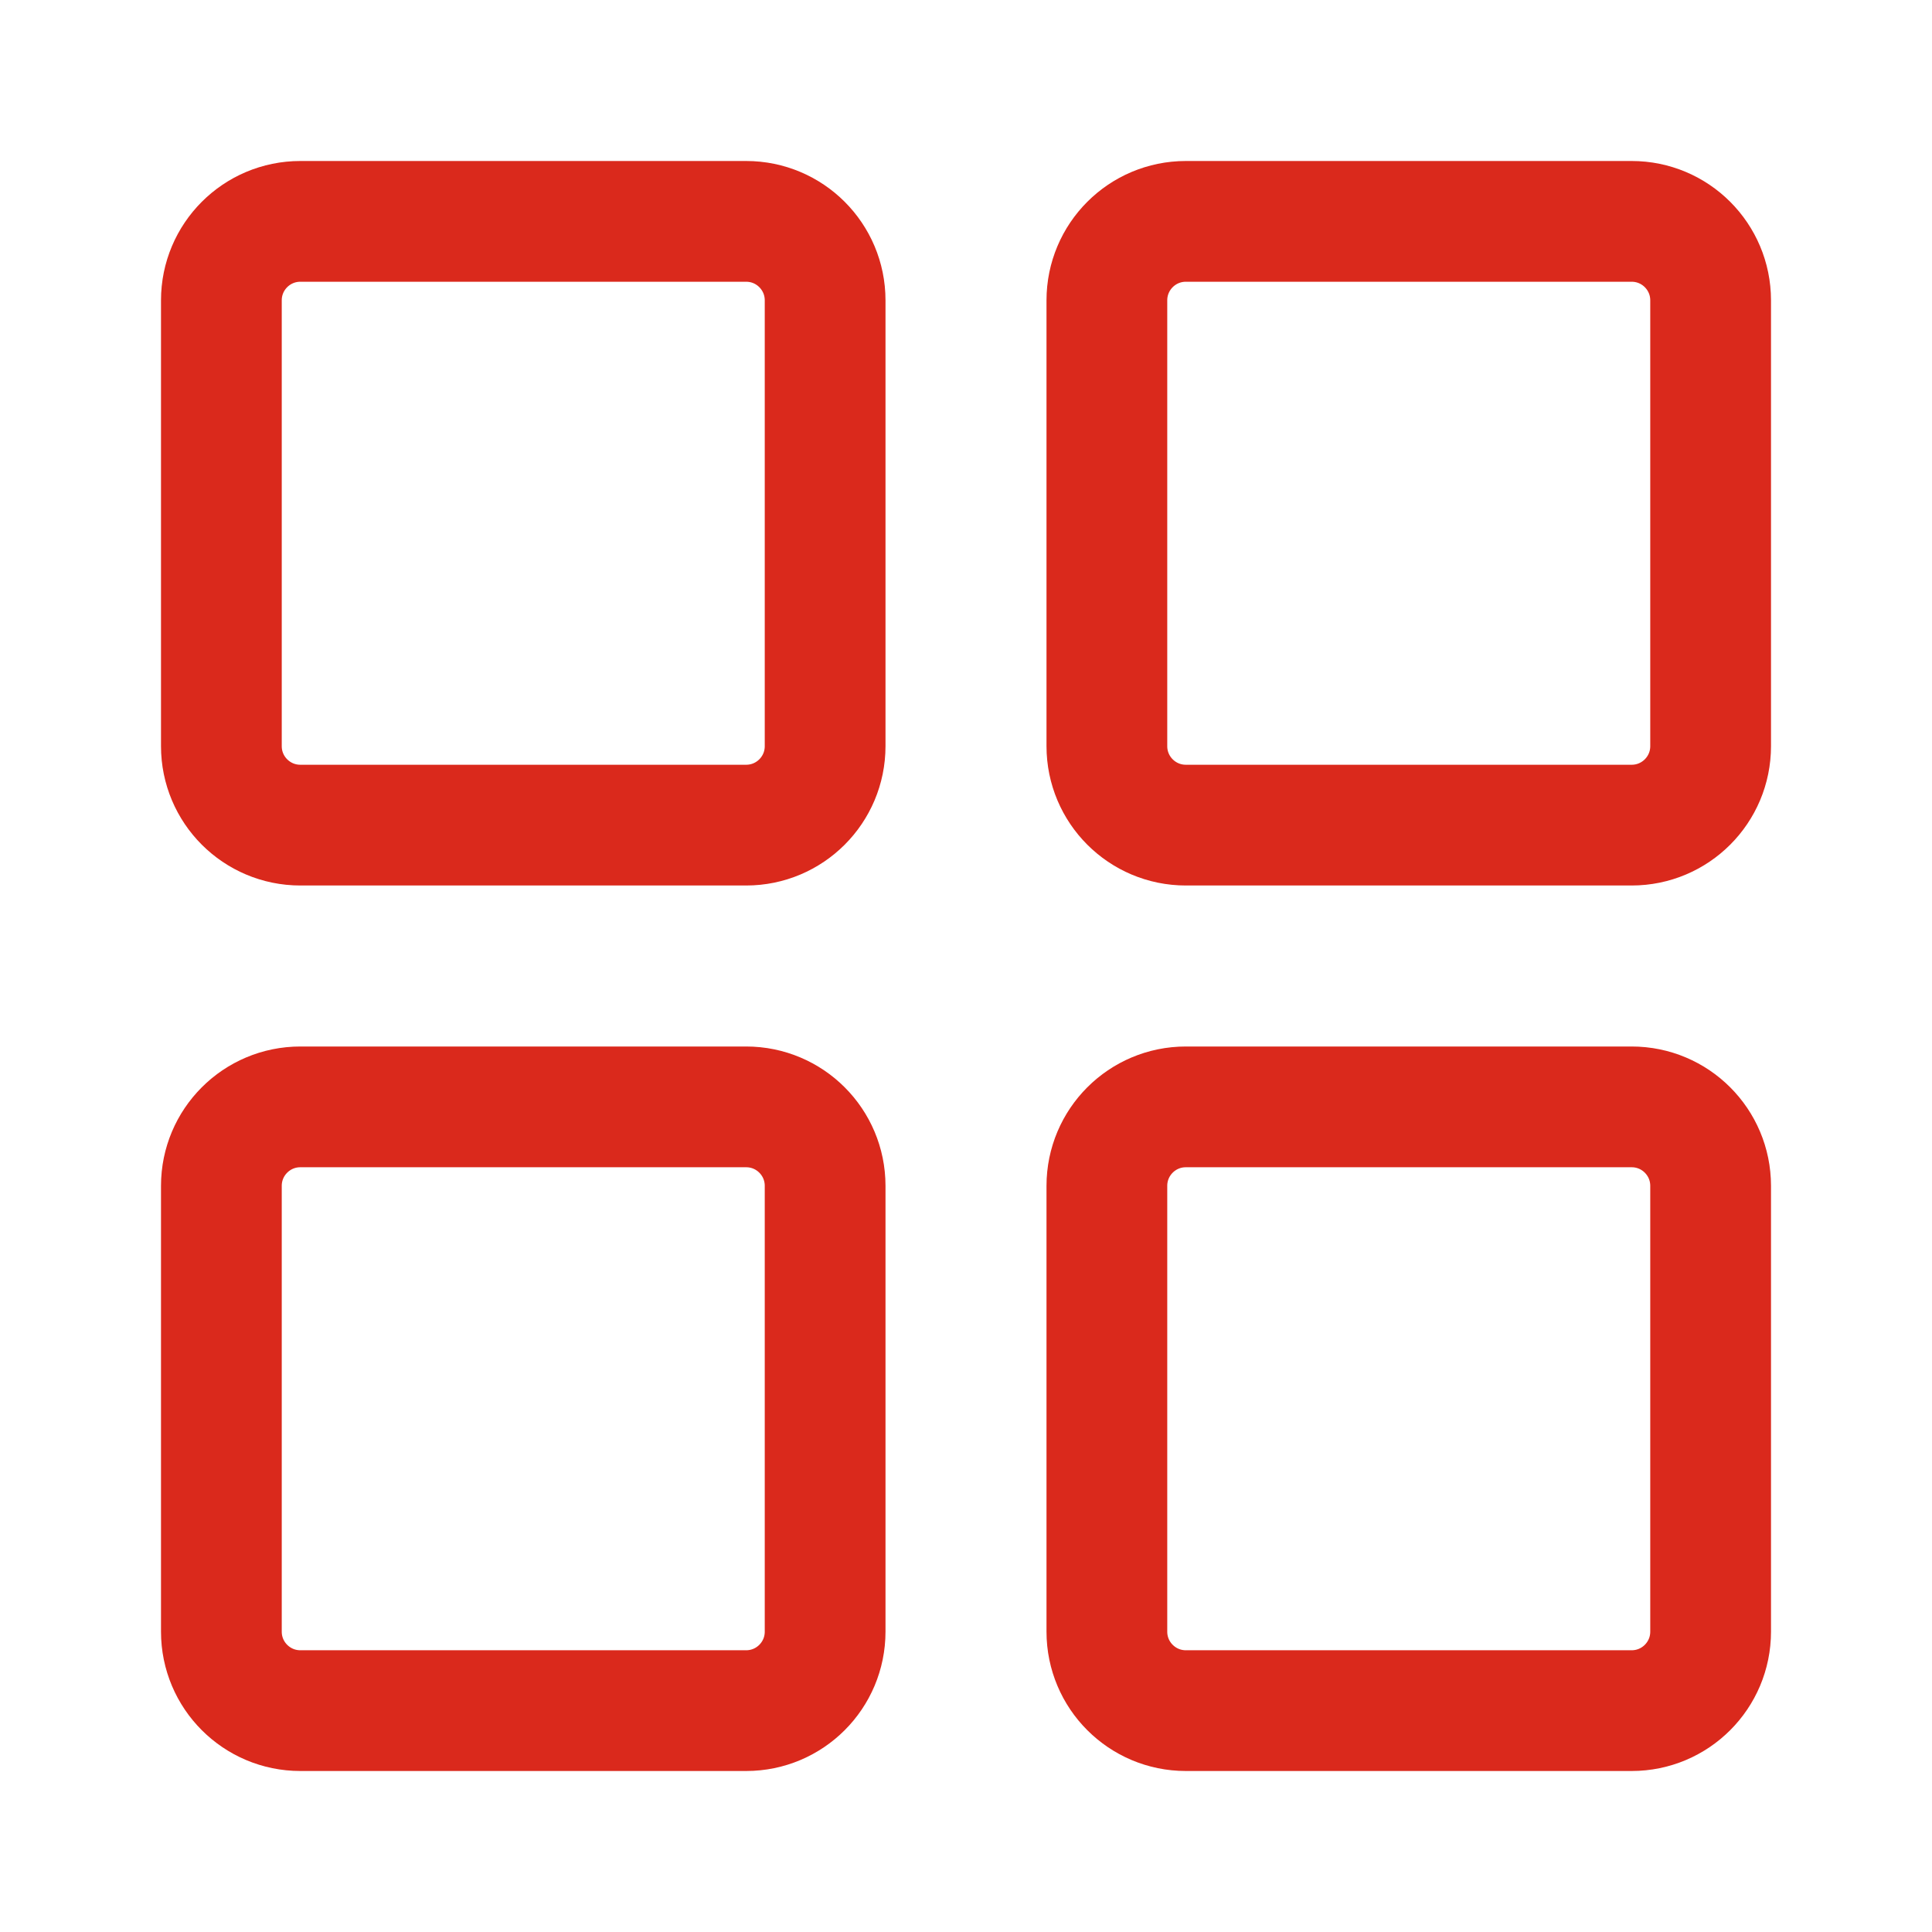
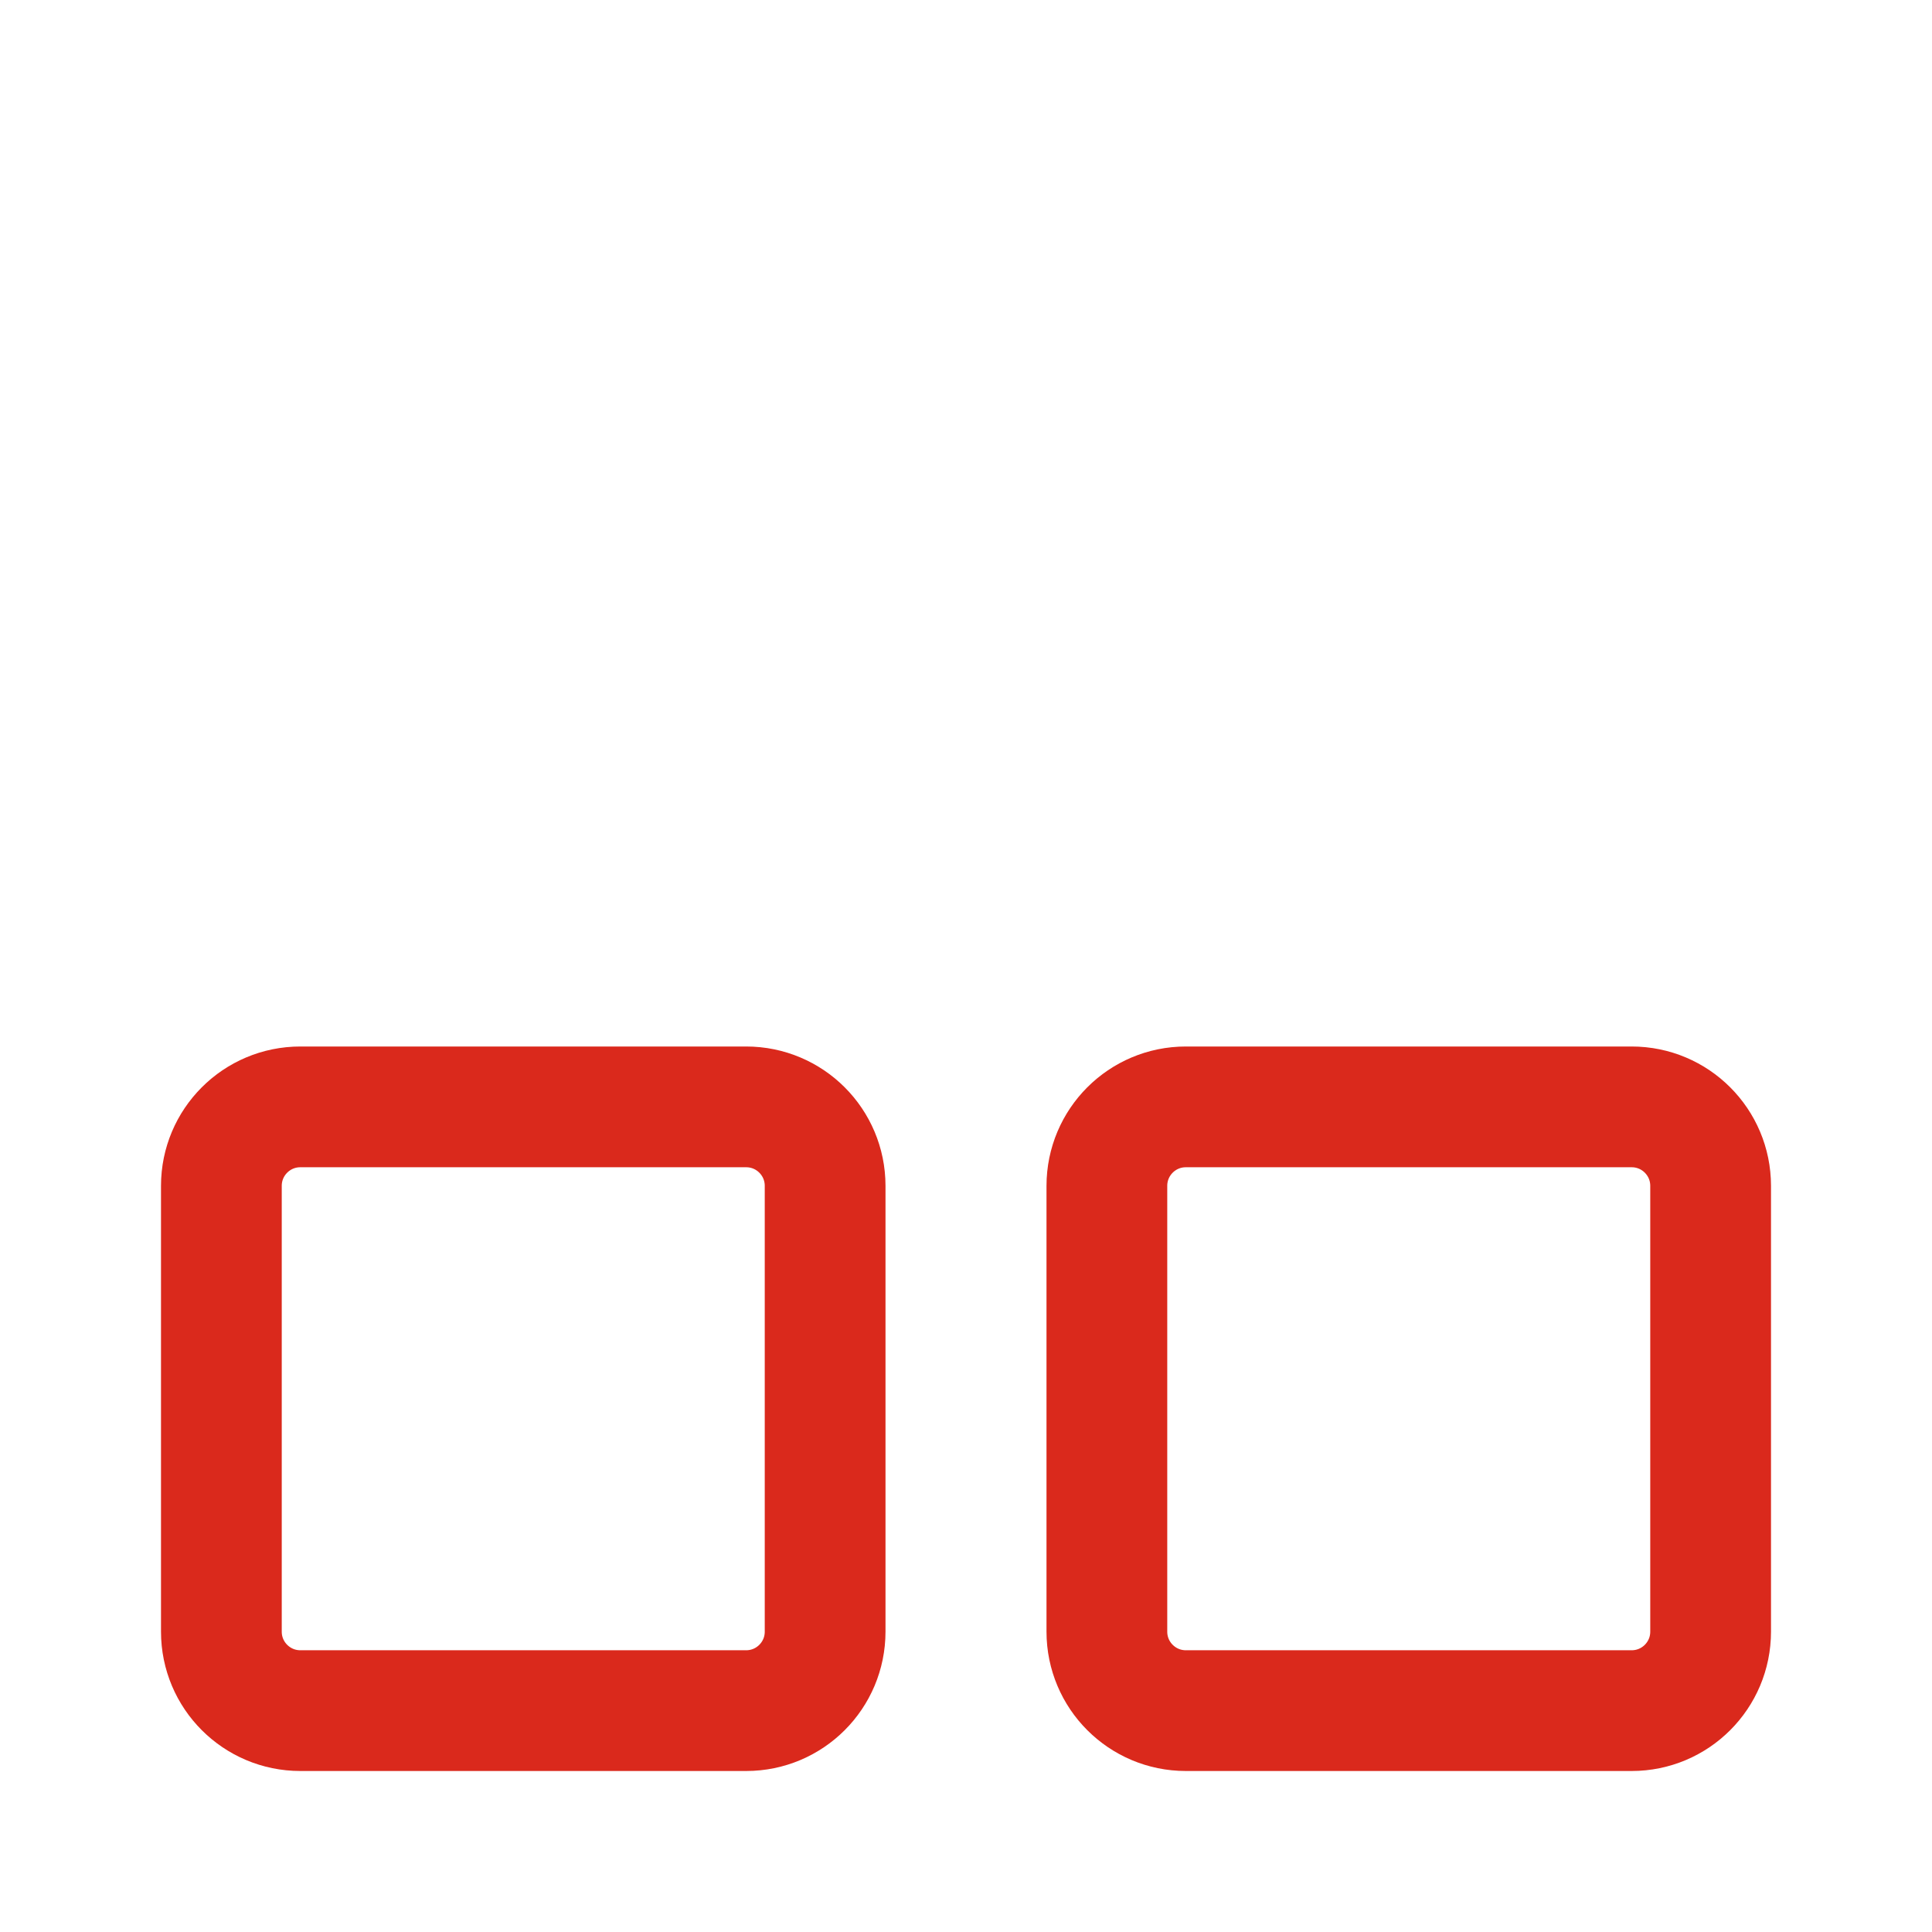
<svg xmlns="http://www.w3.org/2000/svg" width="24" height="24" viewBox="0 0 24 24" fill="none">
-   <path d="M3.731 2.75H9.269C9.811 2.75 10.25 3.189 10.25 3.731V9.269C10.25 9.811 9.811 10.25 9.269 10.25H3.731C3.189 10.25 2.75 9.811 2.75 9.269V3.731C2.75 3.189 3.189 2.75 3.731 2.75Z" stroke="#DA291C" stroke-width="1.5" />
-   <path d="M14.731 2.75H20.269C20.811 2.75 21.25 3.189 21.25 3.731V9.269C21.25 9.811 20.811 10.25 20.269 10.25H14.731C14.189 10.25 13.75 9.811 13.75 9.269V3.731C13.75 3.189 14.189 2.75 14.731 2.75Z" stroke="#DA291C" stroke-width="1.5" />
  <path d="M3.731 13.75H9.269C9.811 13.75 10.25 14.189 10.25 14.731V20.269C10.25 20.811 9.811 21.25 9.269 21.25H3.731C3.189 21.25 2.75 20.811 2.75 20.269V14.731C2.75 14.189 3.189 13.75 3.731 13.75Z" stroke="#DA291C" stroke-width="1.5" />
-   <path d="M14.731 13.75H20.269C20.811 13.75 21.25 14.189 21.25 14.731V20.269C21.25 20.811 20.811 21.25 20.269 21.25H14.731C14.189 21.25 13.75 20.811 13.75 20.269V14.731C13.75 14.189 14.189 13.75 14.731 13.75Z" stroke="#DA291C" stroke-width="1.5" />
+   <path d="M14.731 13.75H20.269C20.811 13.75 21.25 14.189 21.25 14.731V20.269C21.25 20.811 20.811 21.25 20.269 21.25H14.731C14.189 21.25 13.75 20.811 13.75 20.269V14.731C13.75 14.189 14.189 13.75 14.731 13.75" stroke="#DA291C" stroke-width="1.5" />
</svg>